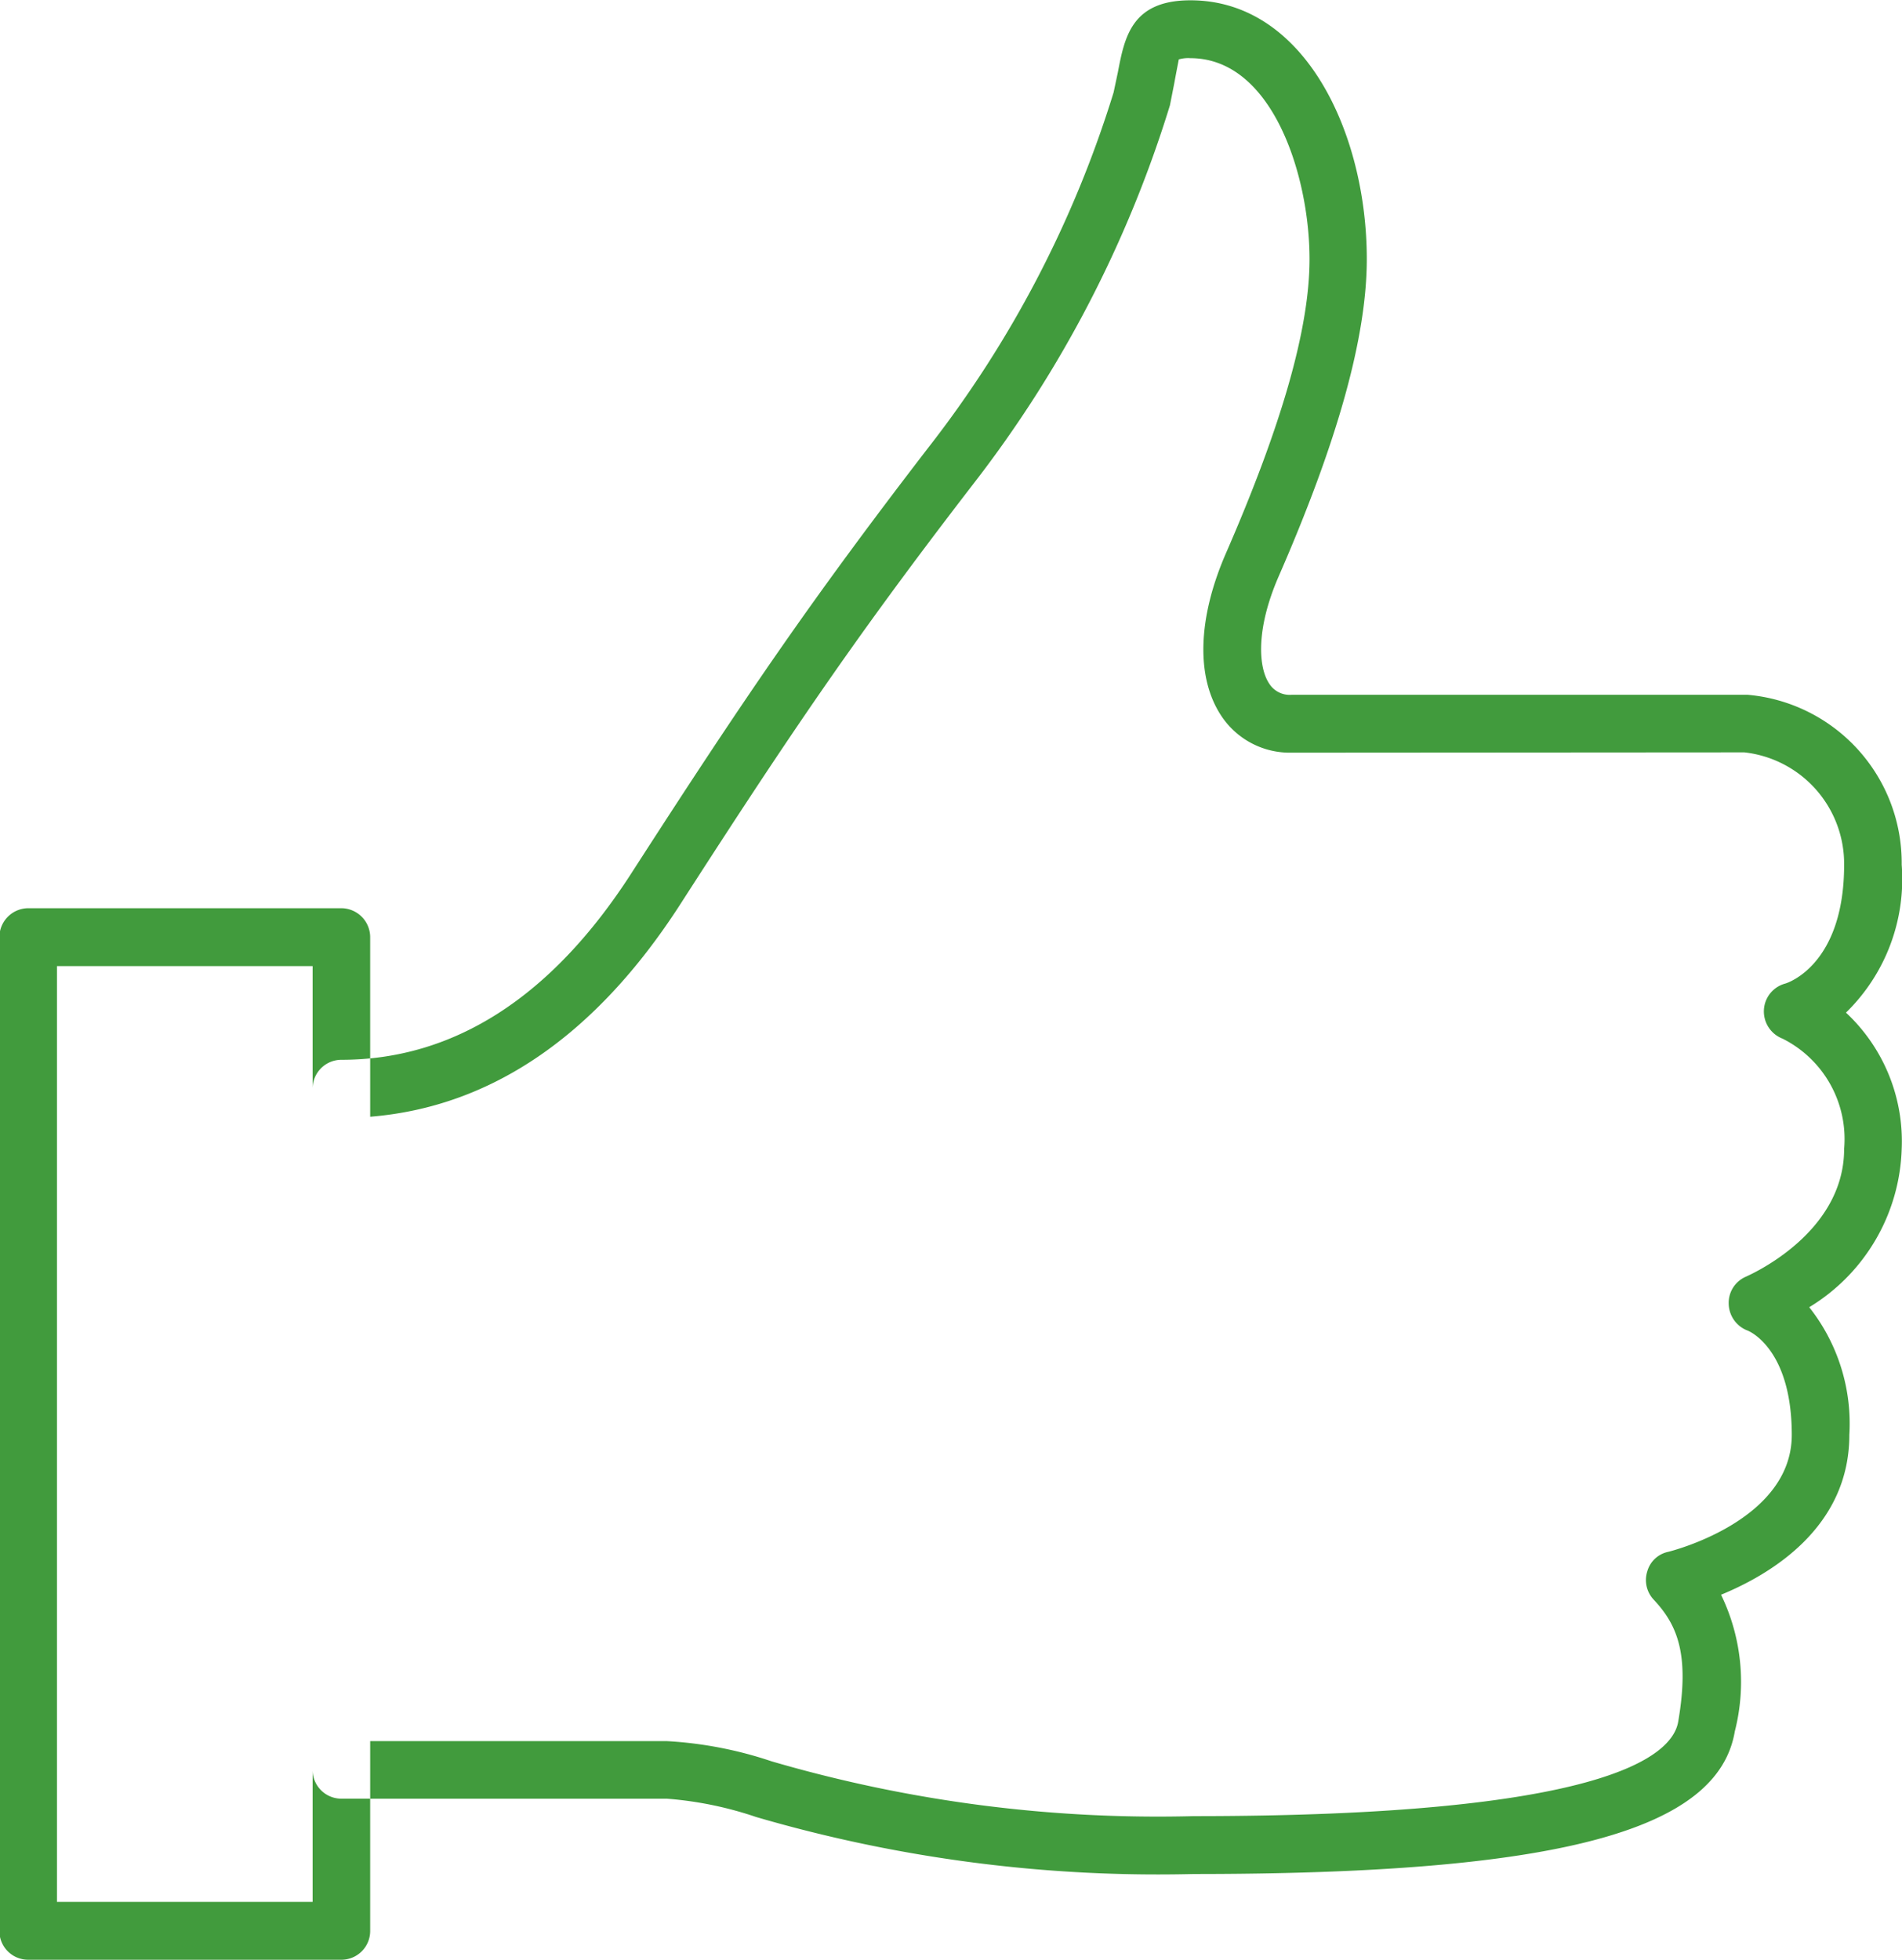
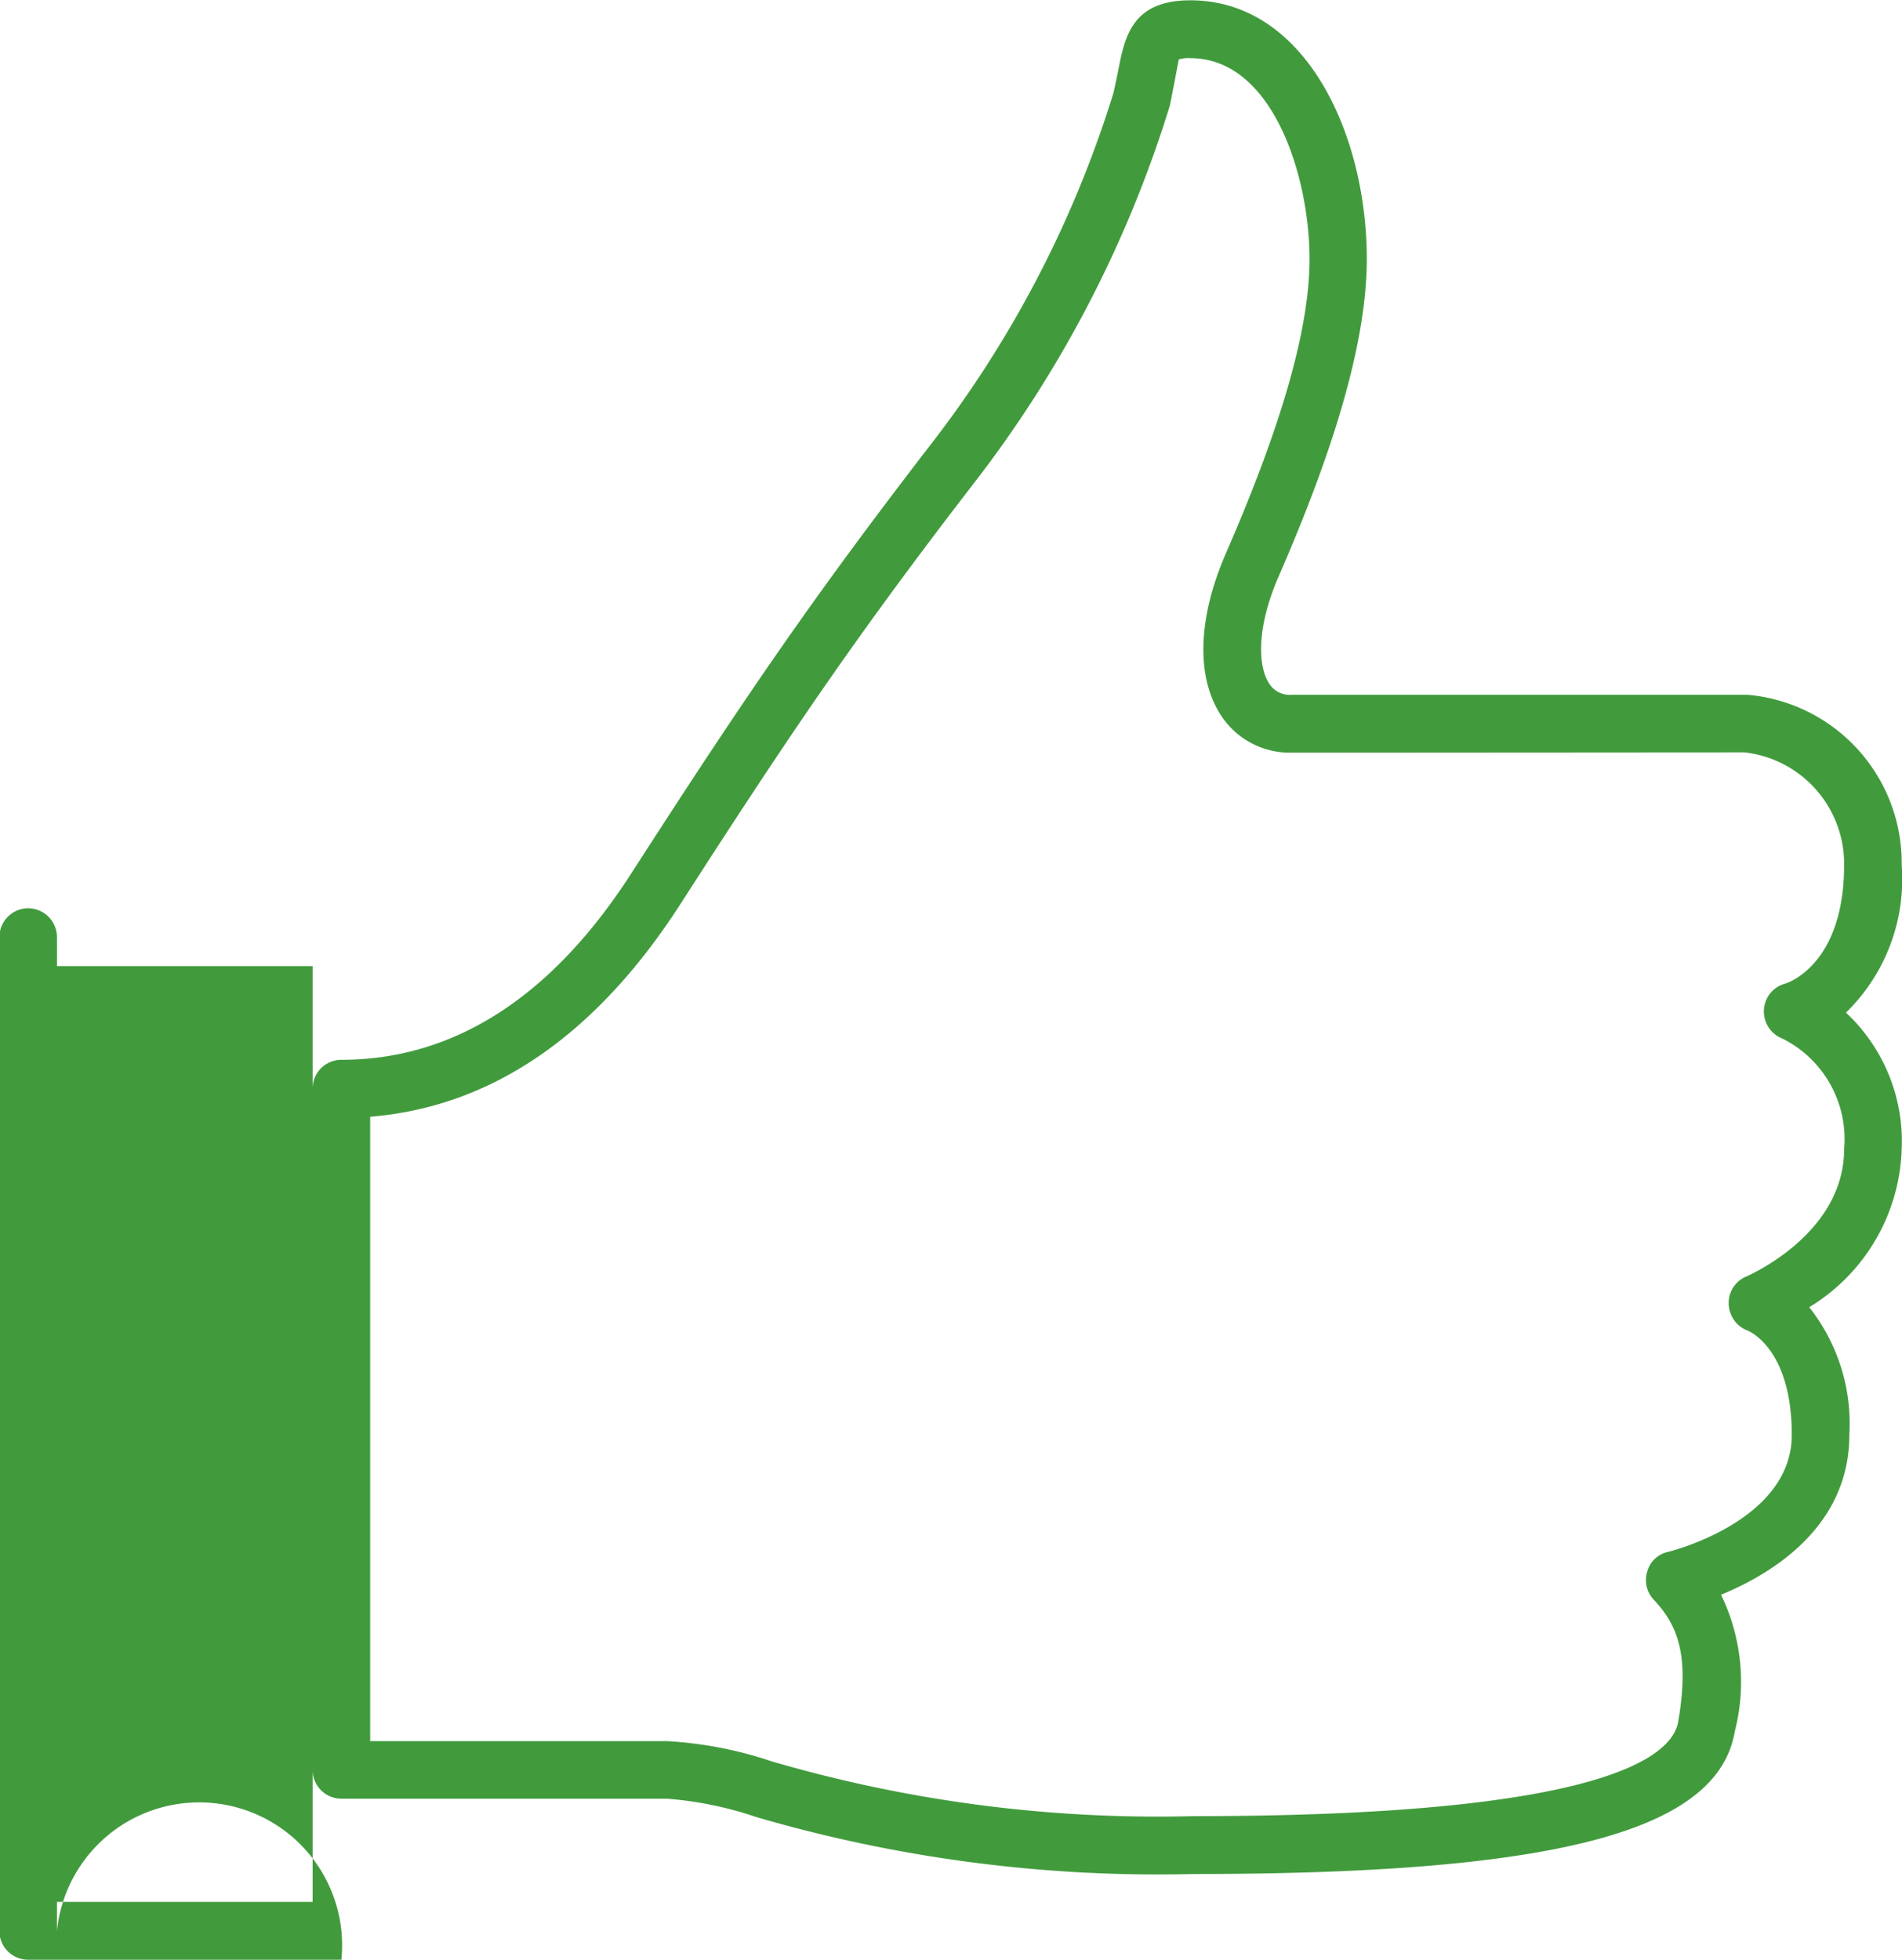
<svg xmlns="http://www.w3.org/2000/svg" width="62.12" height="64" viewBox="0 0 62.12 64">
  <defs>
    <style> .cls-1 { fill: #419b3d; fill-rule: evenodd; } </style>
  </defs>
-   <path class="cls-1" d="M1448.44,2045.17a46.79,46.79,0,0,1-14.3-1.86,11.857,11.857,0,0,0-2.93-.6h-10.62a0.939,0.939,0,0,1-.94-0.94v-22.24a0.941,0.941,0,0,1,.94-0.95c3.68,0,6.87-2.05,9.47-6.09,3.66-5.68,5.82-8.86,9.69-13.89a36.145,36.145,0,0,0,6.06-11.61l0.14-.66c0.22-1.15.45-2.35,2.37-2.35,3.74,0,5.76,4.35,5.76,8.45,0,2.53-.94,5.93-2.89,10.39-0.75,1.74-.64,2.96-0.3,3.47a0.789,0.789,0,0,0,.73.37h14.9a5.513,5.513,0,0,1,5.03,5.55,6.092,6.092,0,0,1-1.82,4.83,5.746,5.746,0,0,1,1.82,4.45,6.268,6.268,0,0,1-3.02,5.17,6.129,6.129,0,0,1,1.31,4.17c0,3.02-2.56,4.55-4.19,5.22a6.52,6.52,0,0,1,.45,4.46C1465.55,2043.78,1460.26,2045.17,1448.44,2045.17Zm-26.91-4.34h9.68a12.94,12.94,0,0,1,3.43.66,44.967,44.967,0,0,0,13.8,1.79c13.3,0,15.61-1.93,15.81-3.08,0.38-2.21-.03-3.17-0.8-3.99a0.933,0.933,0,0,1-.21-0.92,0.9,0.9,0,0,1,.68-0.64c0.04-.01,4.04-0.99,4.04-3.82,0-2.81-1.39-3.39-1.45-3.41a0.954,0.954,0,0,1-.61-0.88,0.928,0.928,0,0,1,.57-0.88c0.03-.02,3.2-1.36,3.2-4.17a3.669,3.669,0,0,0-2.01-3.6,0.953,0.953,0,0,1-.61-0.94,0.94,0.94,0,0,1,.7-0.86c0.07-.02,1.92-0.61,1.92-3.88a3.665,3.665,0,0,0-3.26-3.67l-14.79.01a2.682,2.682,0,0,1-2.31-1.23c-0.81-1.25-.75-3.16.16-5.26,1.84-4.22,2.74-7.37,2.74-9.63,0-2.72-1.21-6.56-3.89-6.56a1.1,1.1,0,0,0-.38.04c-0.01.05-.09,0.46-0.15,0.79l-0.14.71a38.744,38.744,0,0,1-6.41,12.35c-3.83,4.97-5.97,8.13-9.6,13.77-2.76,4.27-6.16,6.59-10.11,6.91v20.39h0Zm-0.94,7.14h-10.23a0.939,0.939,0,0,1-.94-0.94v-32.45a0.947,0.947,0,0,1,.94-0.95h10.23a0.947,0.947,0,0,1,.94.95v32.45A0.939,0.939,0,0,1,1420.59,2047.97Zm-9.29-1.89h8.35v-30.56h-8.35v30.56Z" transform="translate(-1409.44 -1983.97)" />
+   <path class="cls-1" d="M1448.44,2045.17a46.79,46.79,0,0,1-14.3-1.86,11.857,11.857,0,0,0-2.93-.6h-10.62a0.939,0.939,0,0,1-.94-0.94v-22.24a0.941,0.941,0,0,1,.94-0.95c3.68,0,6.87-2.05,9.47-6.09,3.66-5.68,5.82-8.86,9.69-13.89a36.145,36.145,0,0,0,6.06-11.61l0.14-.66c0.22-1.15.45-2.35,2.37-2.35,3.74,0,5.76,4.35,5.76,8.45,0,2.53-.94,5.93-2.89,10.39-0.75,1.74-.64,2.96-0.3,3.47a0.789,0.789,0,0,0,.73.37h14.9a5.513,5.513,0,0,1,5.03,5.55,6.092,6.092,0,0,1-1.82,4.83,5.746,5.746,0,0,1,1.82,4.45,6.268,6.268,0,0,1-3.02,5.17,6.129,6.129,0,0,1,1.31,4.17c0,3.02-2.56,4.55-4.19,5.22a6.52,6.52,0,0,1,.45,4.46C1465.55,2043.78,1460.26,2045.17,1448.44,2045.17Zm-26.91-4.34h9.68a12.94,12.94,0,0,1,3.43.66,44.967,44.967,0,0,0,13.8,1.79c13.3,0,15.61-1.93,15.81-3.08,0.38-2.21-.03-3.17-0.8-3.99a0.933,0.933,0,0,1-.21-0.92,0.9,0.9,0,0,1,.68-0.64c0.04-.01,4.04-0.99,4.04-3.82,0-2.81-1.39-3.39-1.45-3.41a0.954,0.954,0,0,1-.61-0.88,0.928,0.928,0,0,1,.57-0.88c0.03-.02,3.2-1.36,3.2-4.17a3.669,3.669,0,0,0-2.01-3.6,0.953,0.953,0,0,1-.61-0.94,0.94,0.94,0,0,1,.7-0.86c0.07-.02,1.92-0.61,1.92-3.88a3.665,3.665,0,0,0-3.26-3.67l-14.79.01a2.682,2.682,0,0,1-2.31-1.23c-0.81-1.25-.75-3.16.16-5.26,1.84-4.22,2.74-7.37,2.74-9.63,0-2.72-1.21-6.56-3.89-6.56a1.1,1.1,0,0,0-.38.04c-0.01.05-.09,0.46-0.15,0.79l-0.14.71a38.744,38.744,0,0,1-6.41,12.35c-3.83,4.97-5.97,8.13-9.6,13.77-2.76,4.27-6.16,6.59-10.11,6.91v20.39h0Zm-0.94,7.14h-10.23a0.939,0.939,0,0,1-.94-0.94v-32.45a0.947,0.947,0,0,1,.94-0.95a0.947,0.947,0,0,1,.94.95v32.45A0.939,0.939,0,0,1,1420.59,2047.97Zm-9.29-1.89h8.35v-30.56h-8.35v30.56Z" transform="translate(-1409.44 -1983.97)" />
</svg>